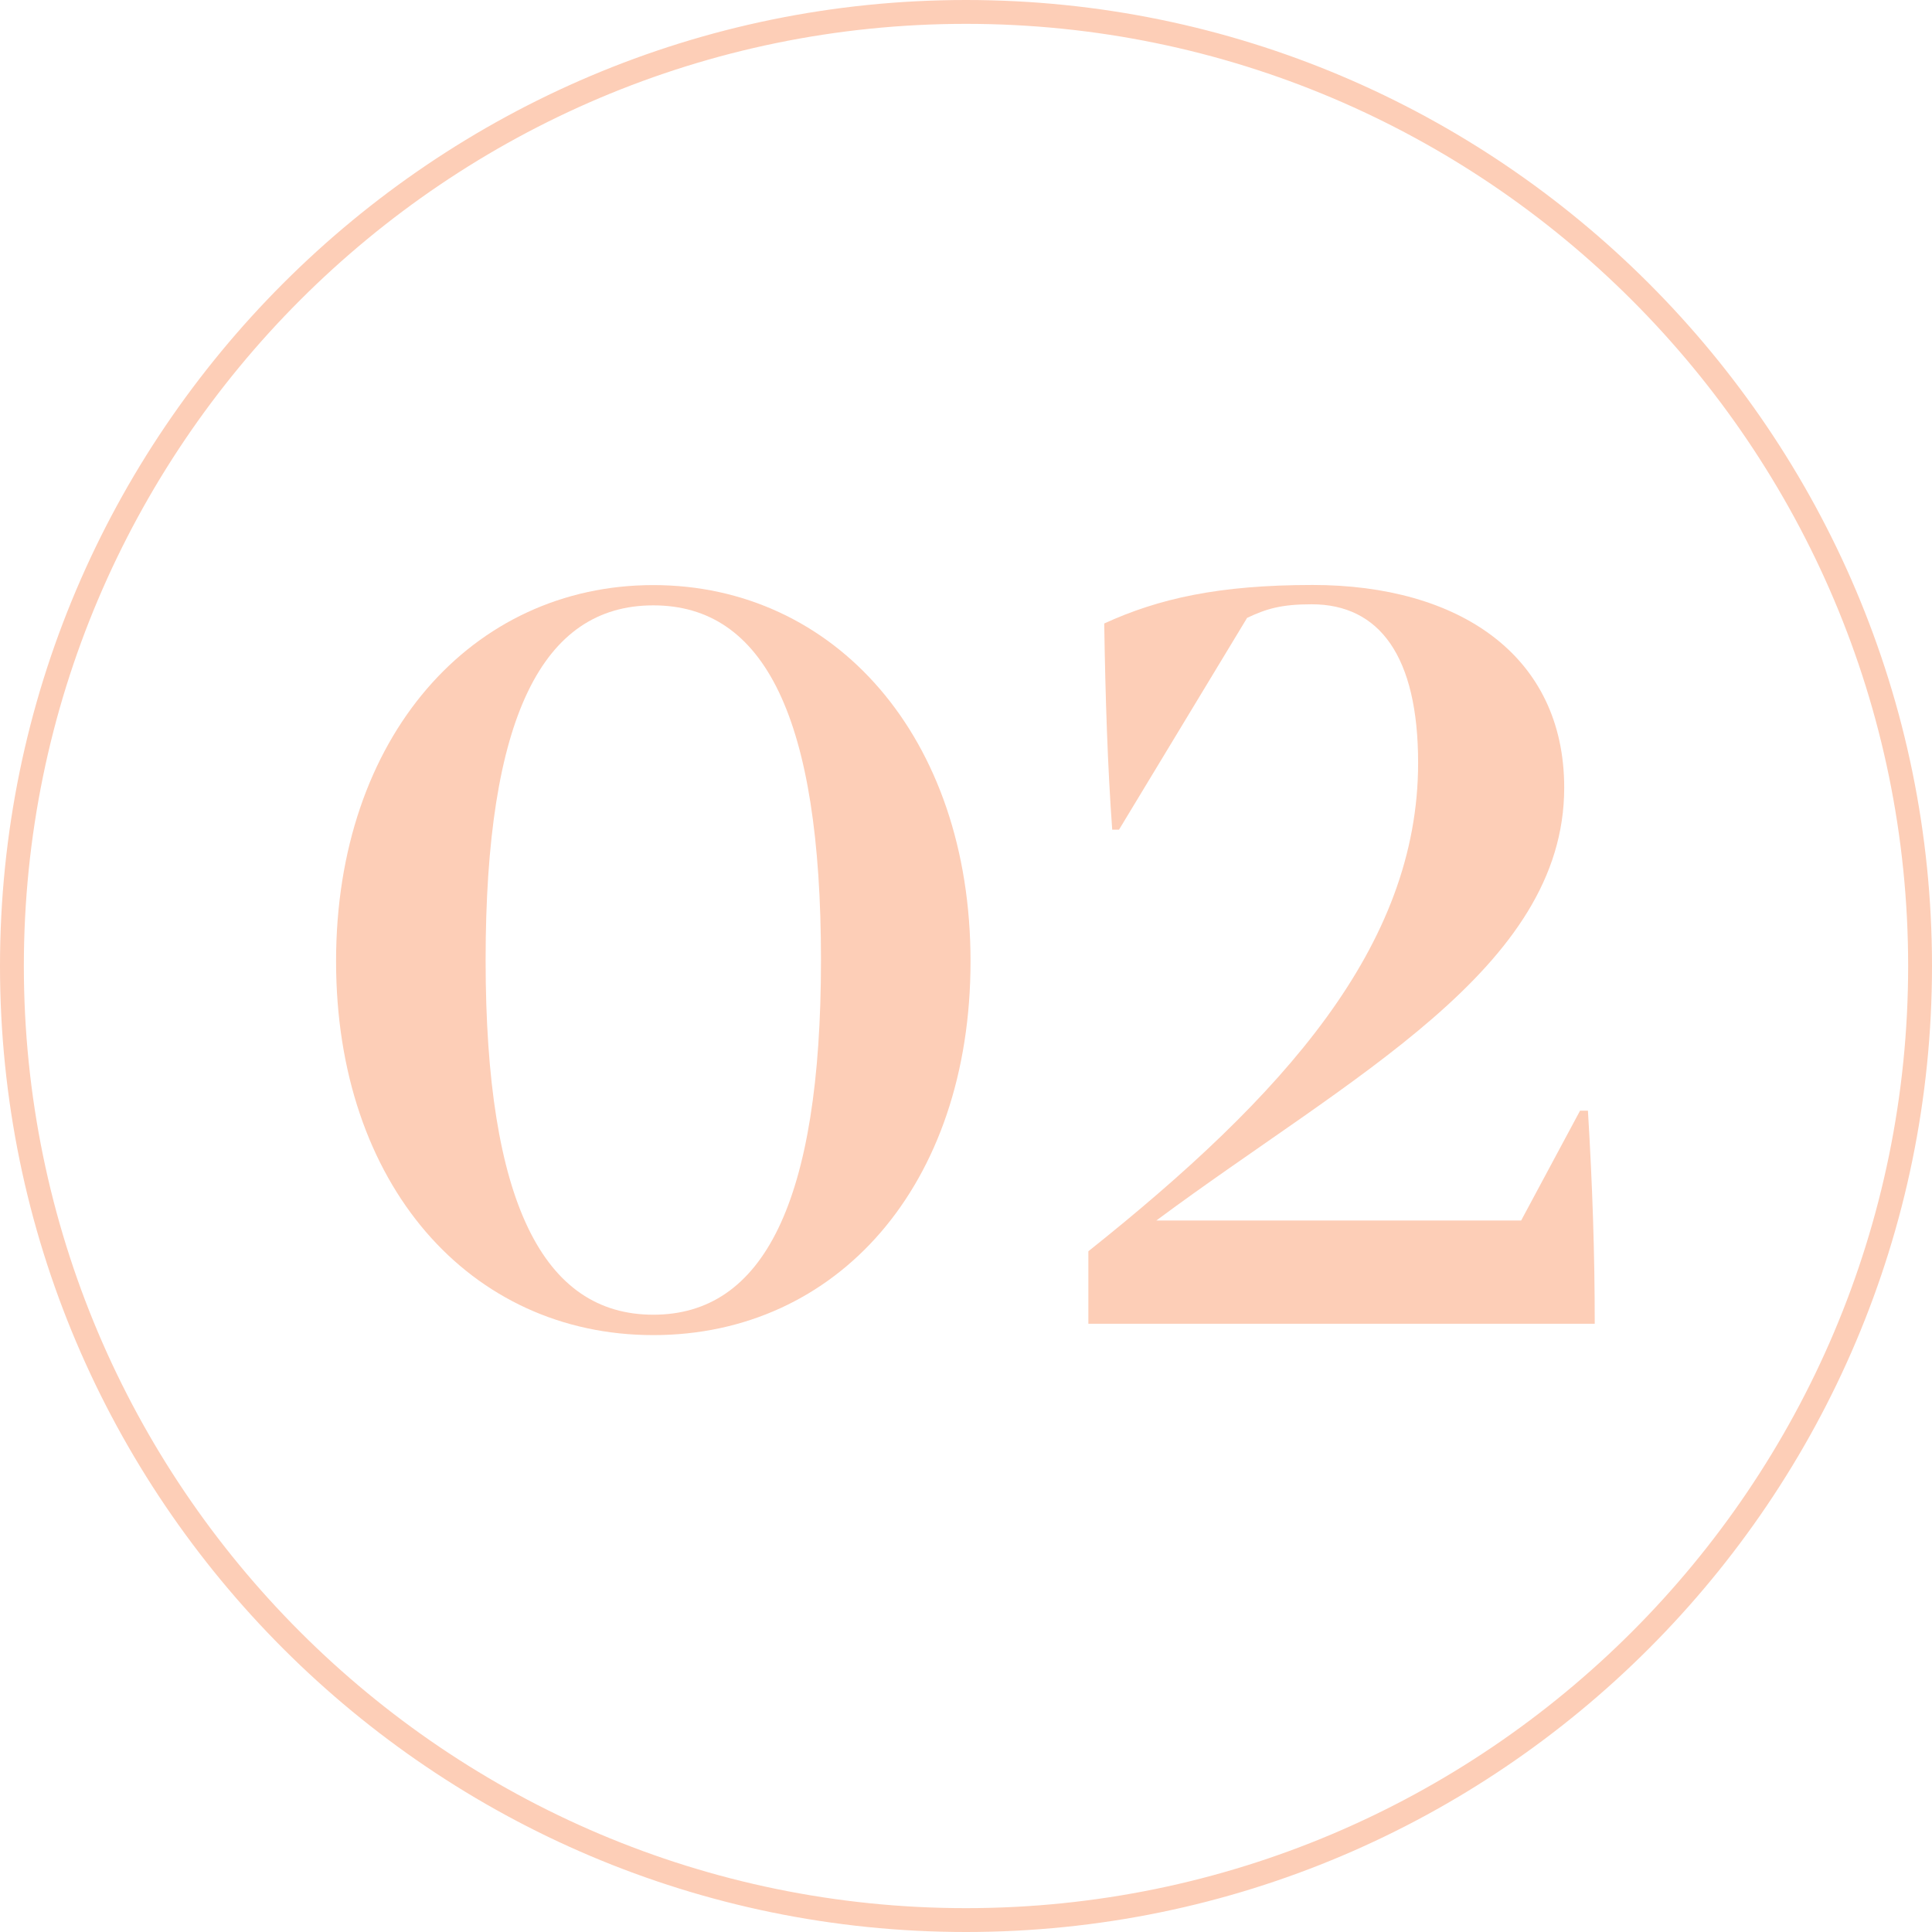
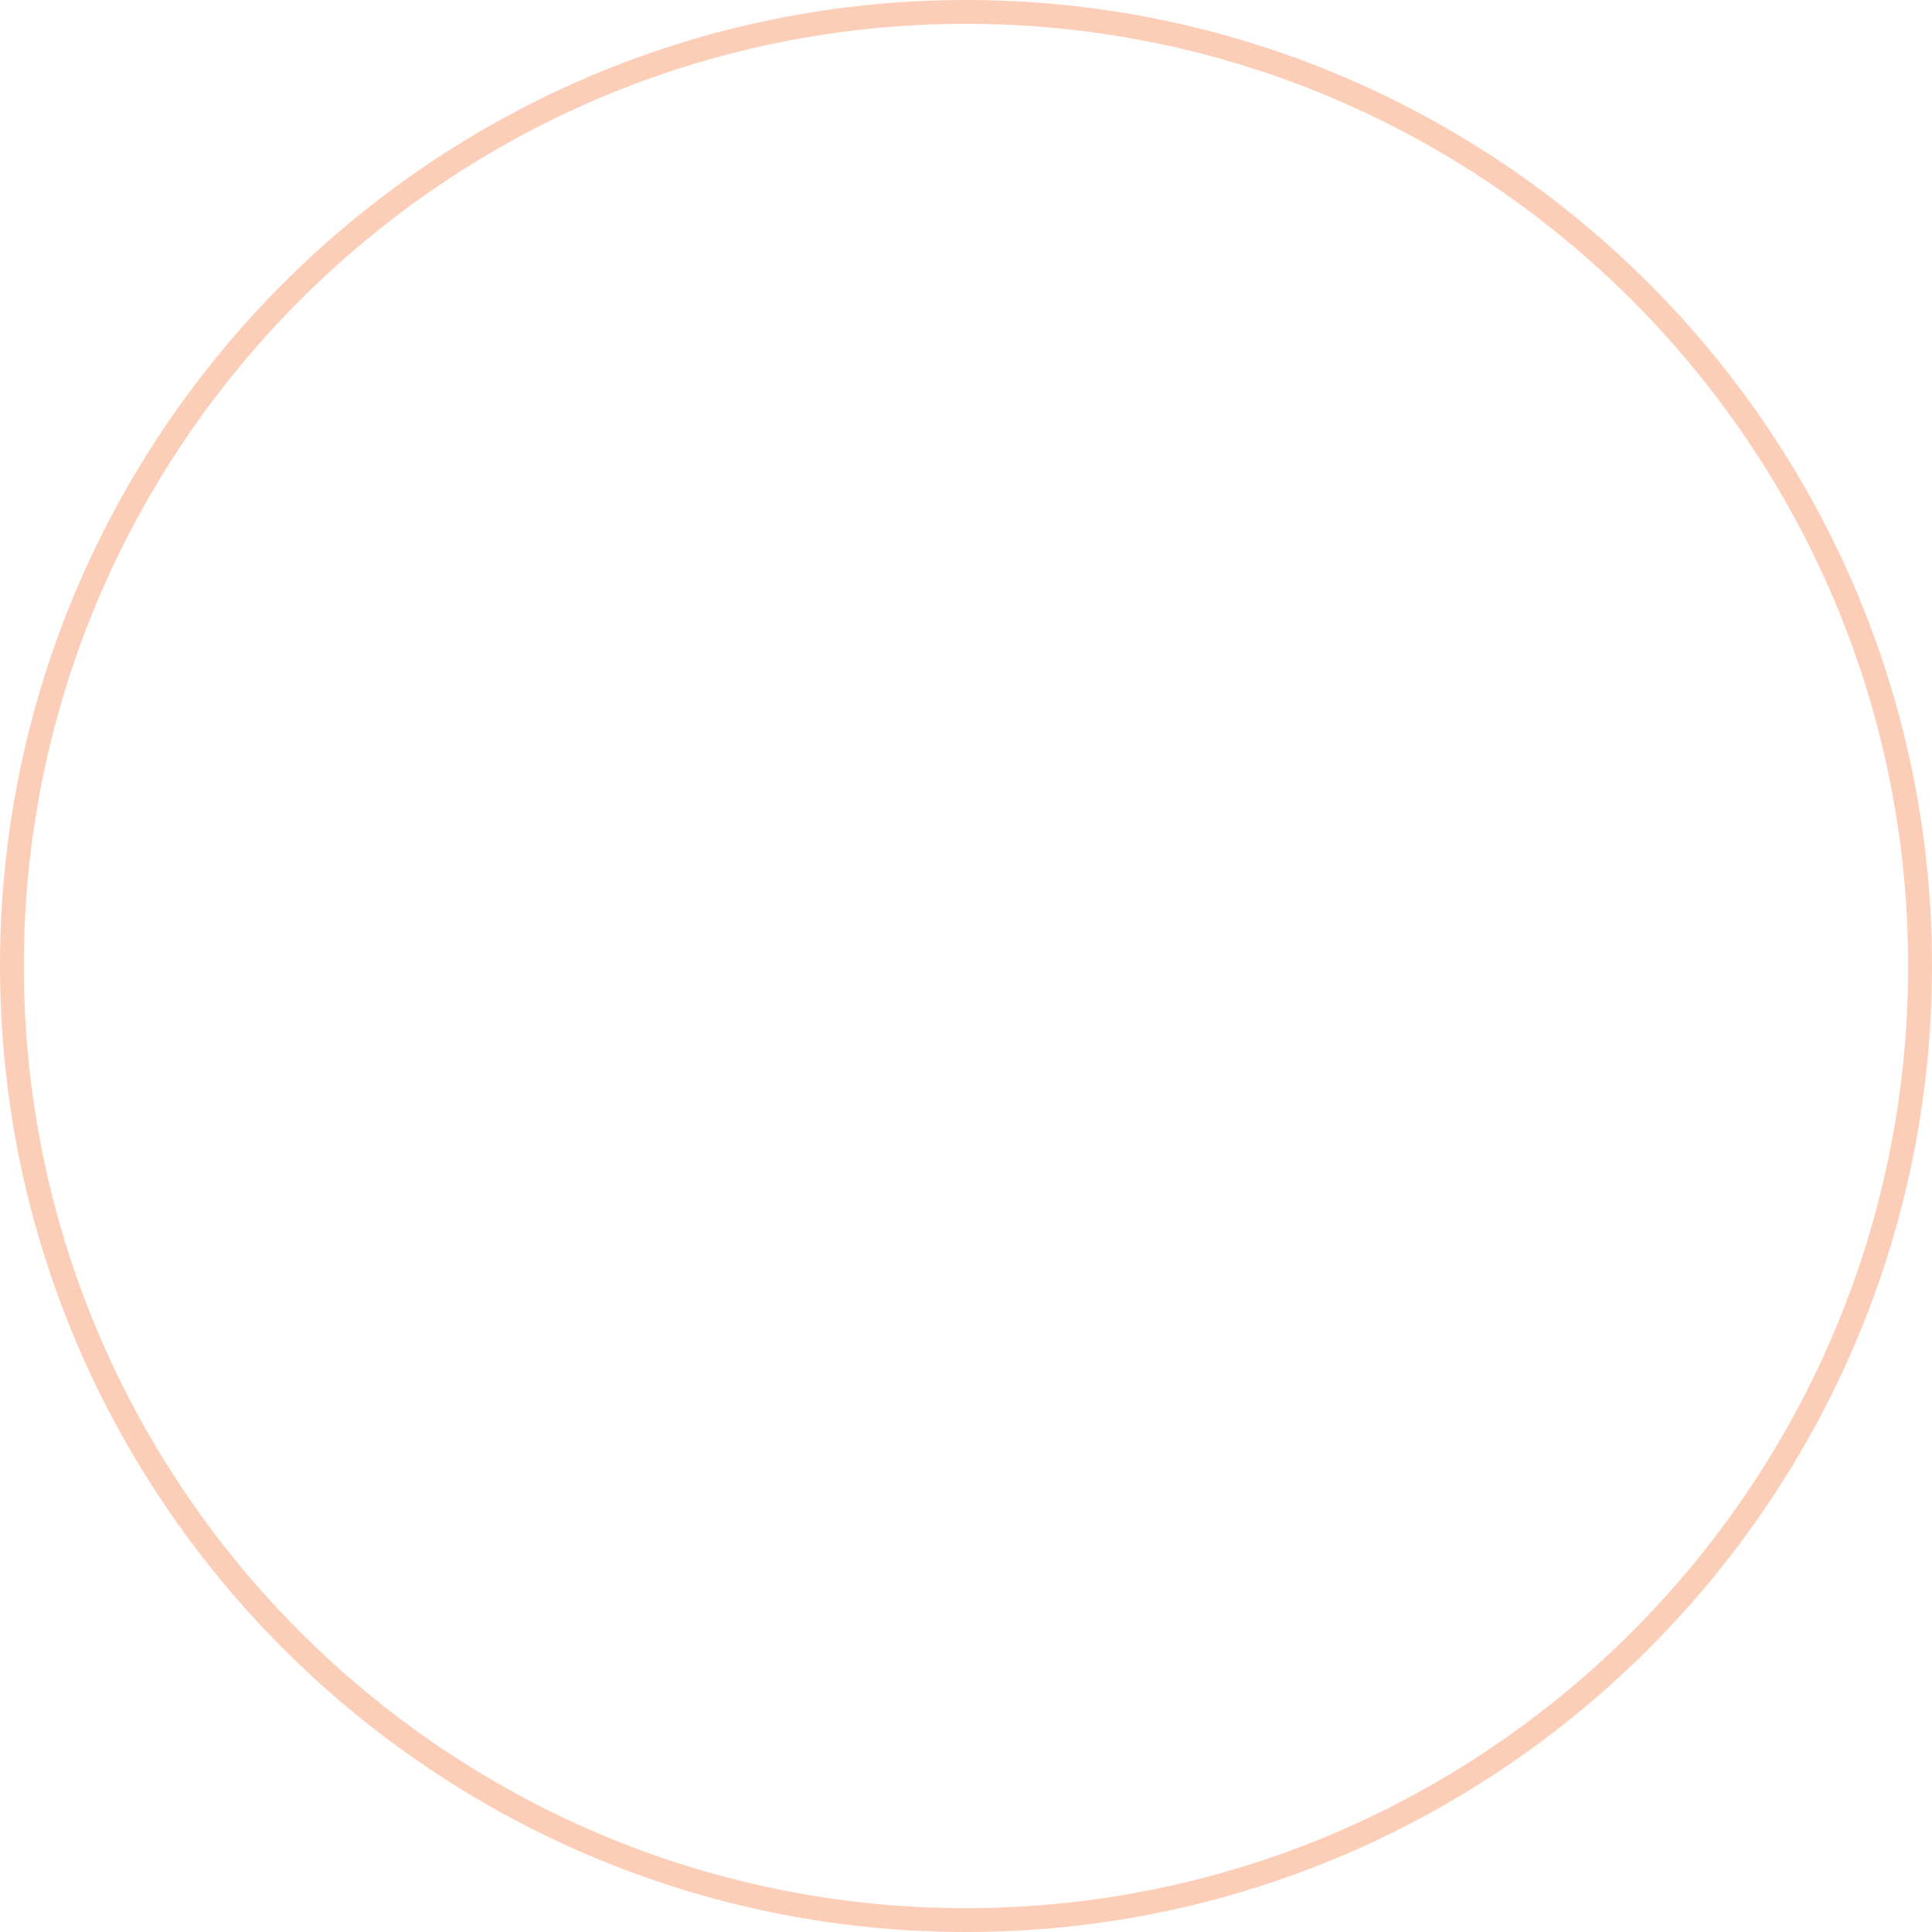
<svg xmlns="http://www.w3.org/2000/svg" id="Calque_1" viewBox="0 0 162 162">
  <defs>
    <style>      .cls-1 {        fill: none;      }      .cls-2 {        isolation: isolate;      }      .cls-3 {        fill: #fdceb7;      }    </style>
  </defs>
  <g id="Groupe_359">
    <g id="_02" class="cls-2">
      <g class="cls-2">
-         <path class="cls-3" d="M28.18,80.6c0-18.81,11.4-31.54,26.6-31.54s26.6,12.73,26.6,31.54-11.21,31.35-26.6,31.35-26.6-12.64-26.6-31.35ZM68.84,80.5c0-20.33-4.75-29.74-14.06-29.74s-14.06,9.41-14.06,29.74,4.85,29.74,14.06,29.74,14.06-9.41,14.06-29.74Z" />
-         <path class="cls-3" d="M133.15,93.14c.38,6.27.57,11.97.57,17.86h-42.46v-6.08c16.34-13.02,27.65-25.56,27.65-40.95,0-8.93-3.23-13.3-8.93-13.3-2.56,0-3.8.38-5.41,1.14l-10.74,17.76h-.57c-.38-5.22-.57-10.92-.67-17.29,4.56-2.09,9.6-3.23,17.48-3.23,12.25,0,21.09,5.89,21.09,17,0,15.2-17.96,24.23-34.2,36.29h30.59l4.94-9.21h.67Z" />
-       </g>
+         </g>
    </g>
    <g id="Ellipse_10">
      <circle class="cls-1" cx="81" cy="81" r="81" />
      <path class="cls-3" d="M81,162C36.34,162,0,125.66,0,81S36.34,0,81,0s81,36.34,81,81-36.34,81-81,81ZM81,2C37.44,2,2,37.44,2,81s35.44,79,79,79,79-35.44,79-79S124.56,2,81,2Z" />
    </g>
  </g>
</svg>